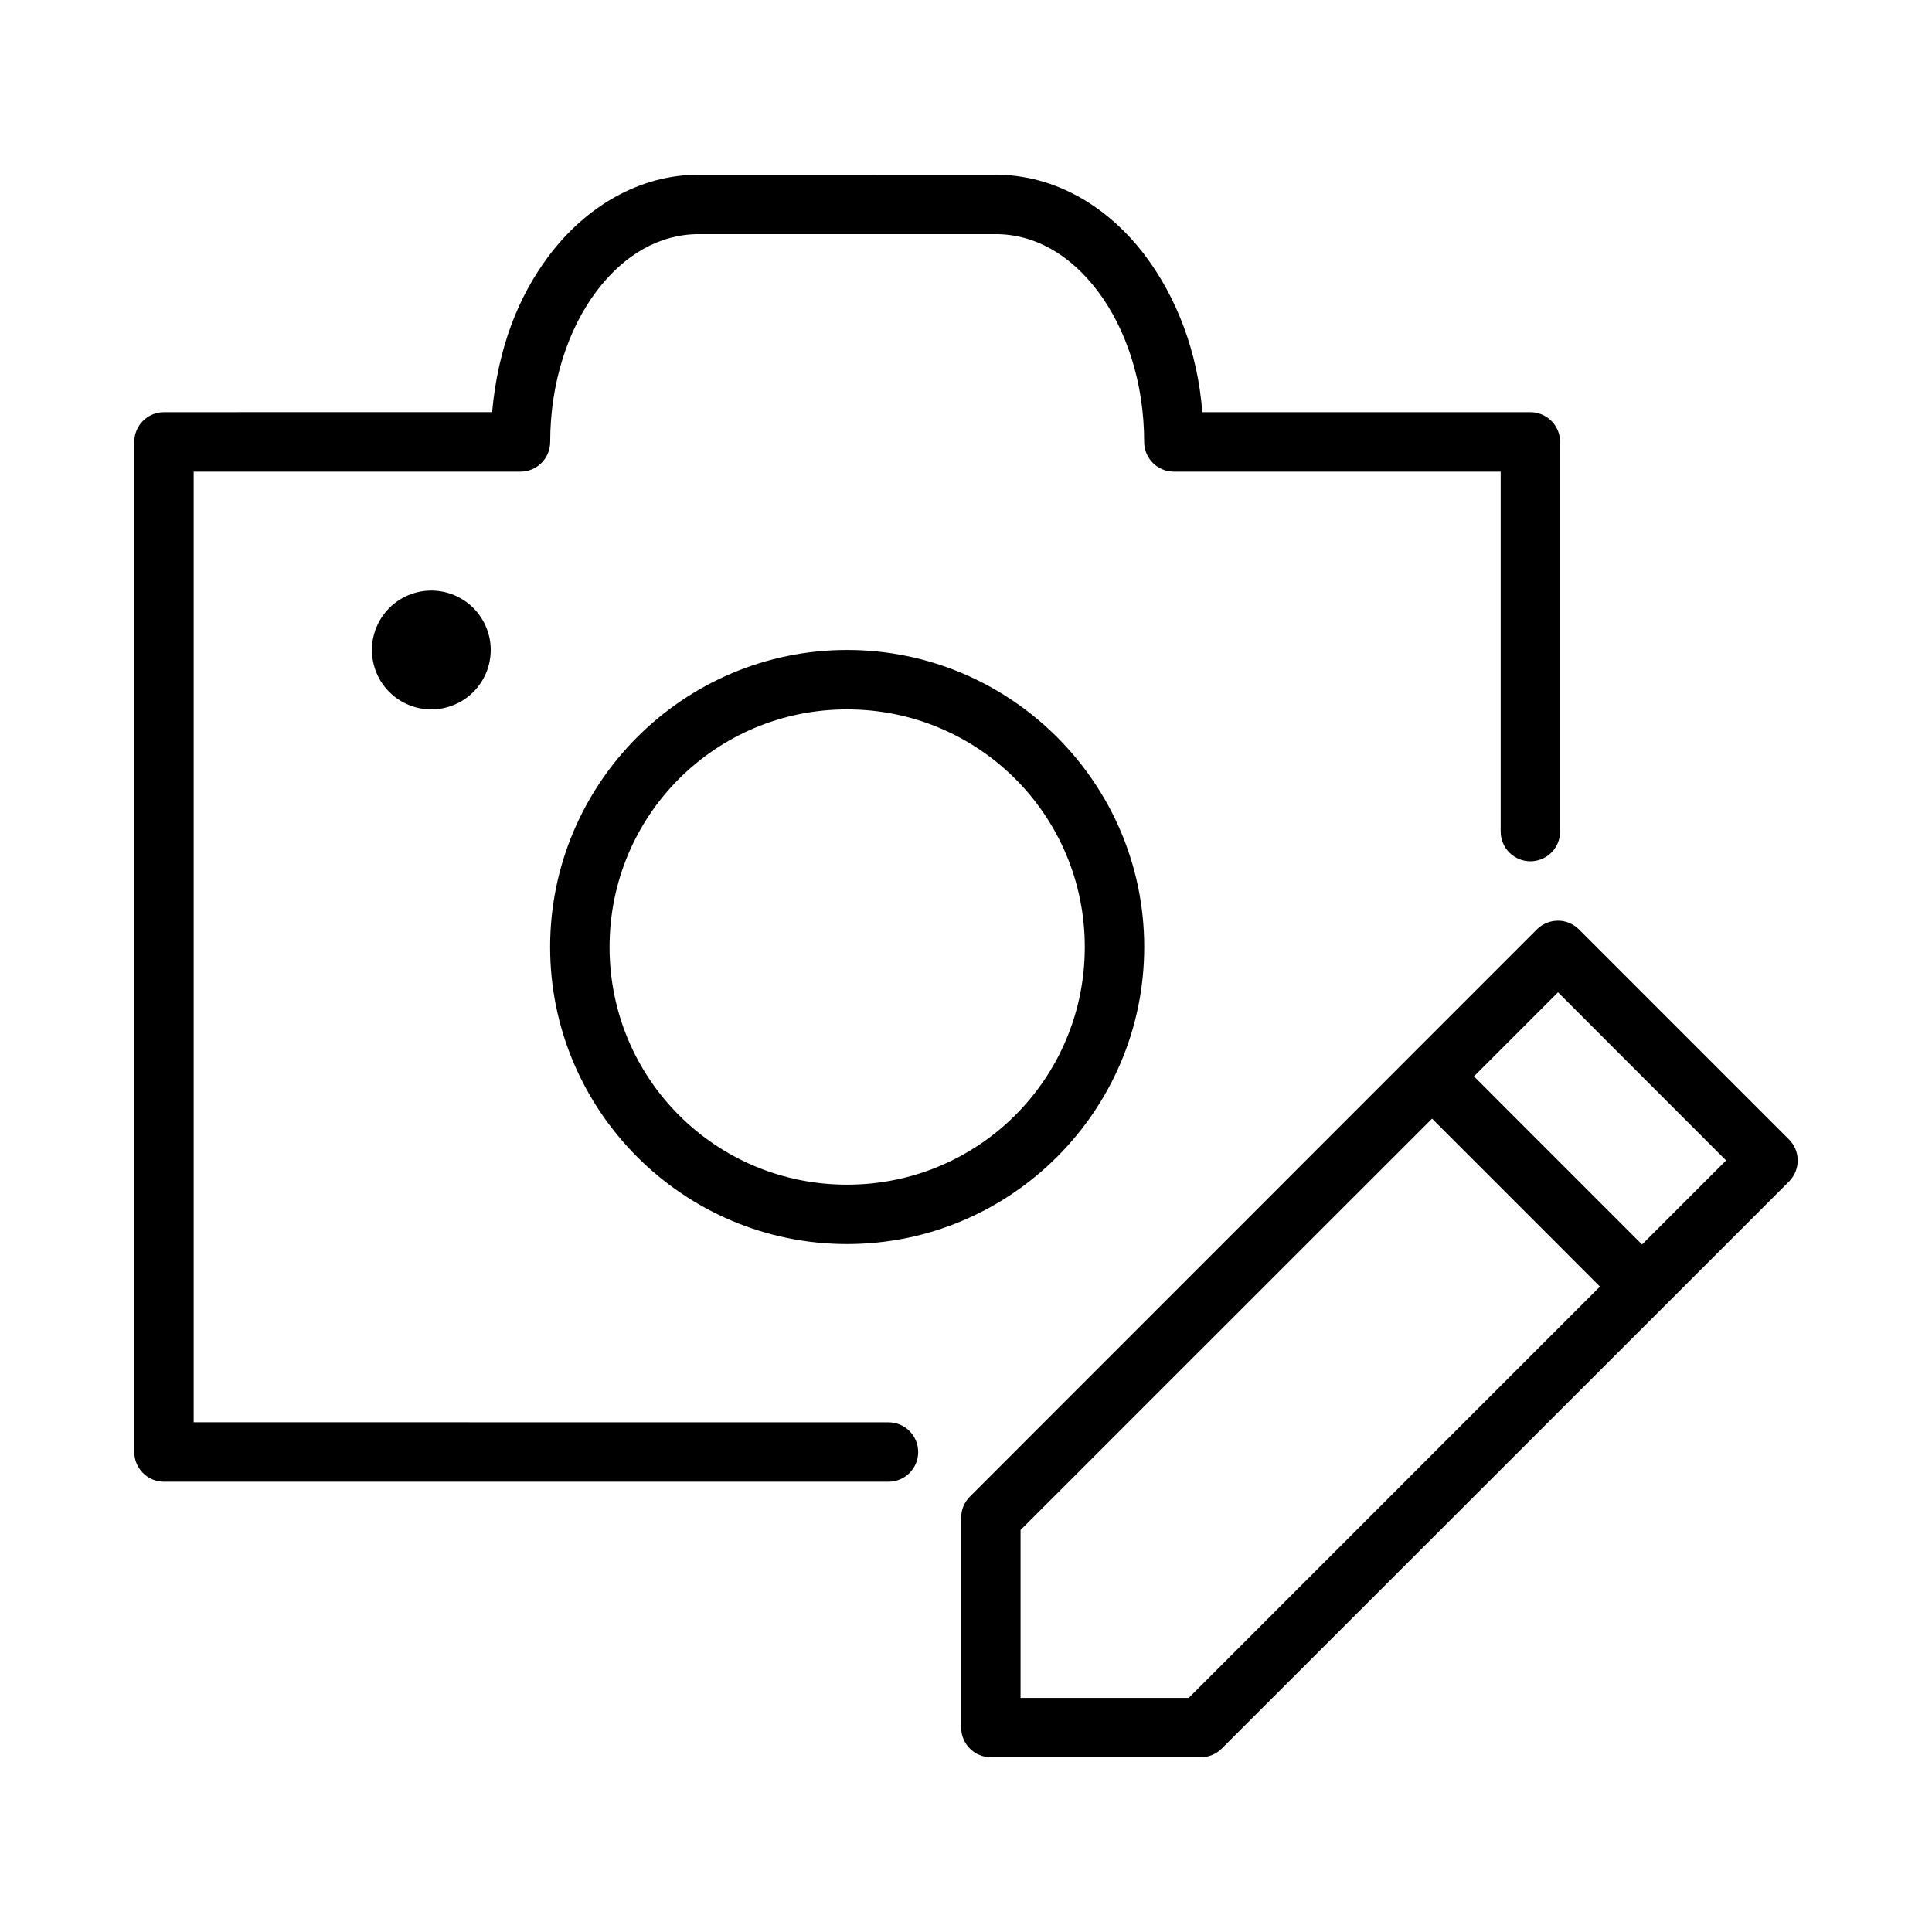
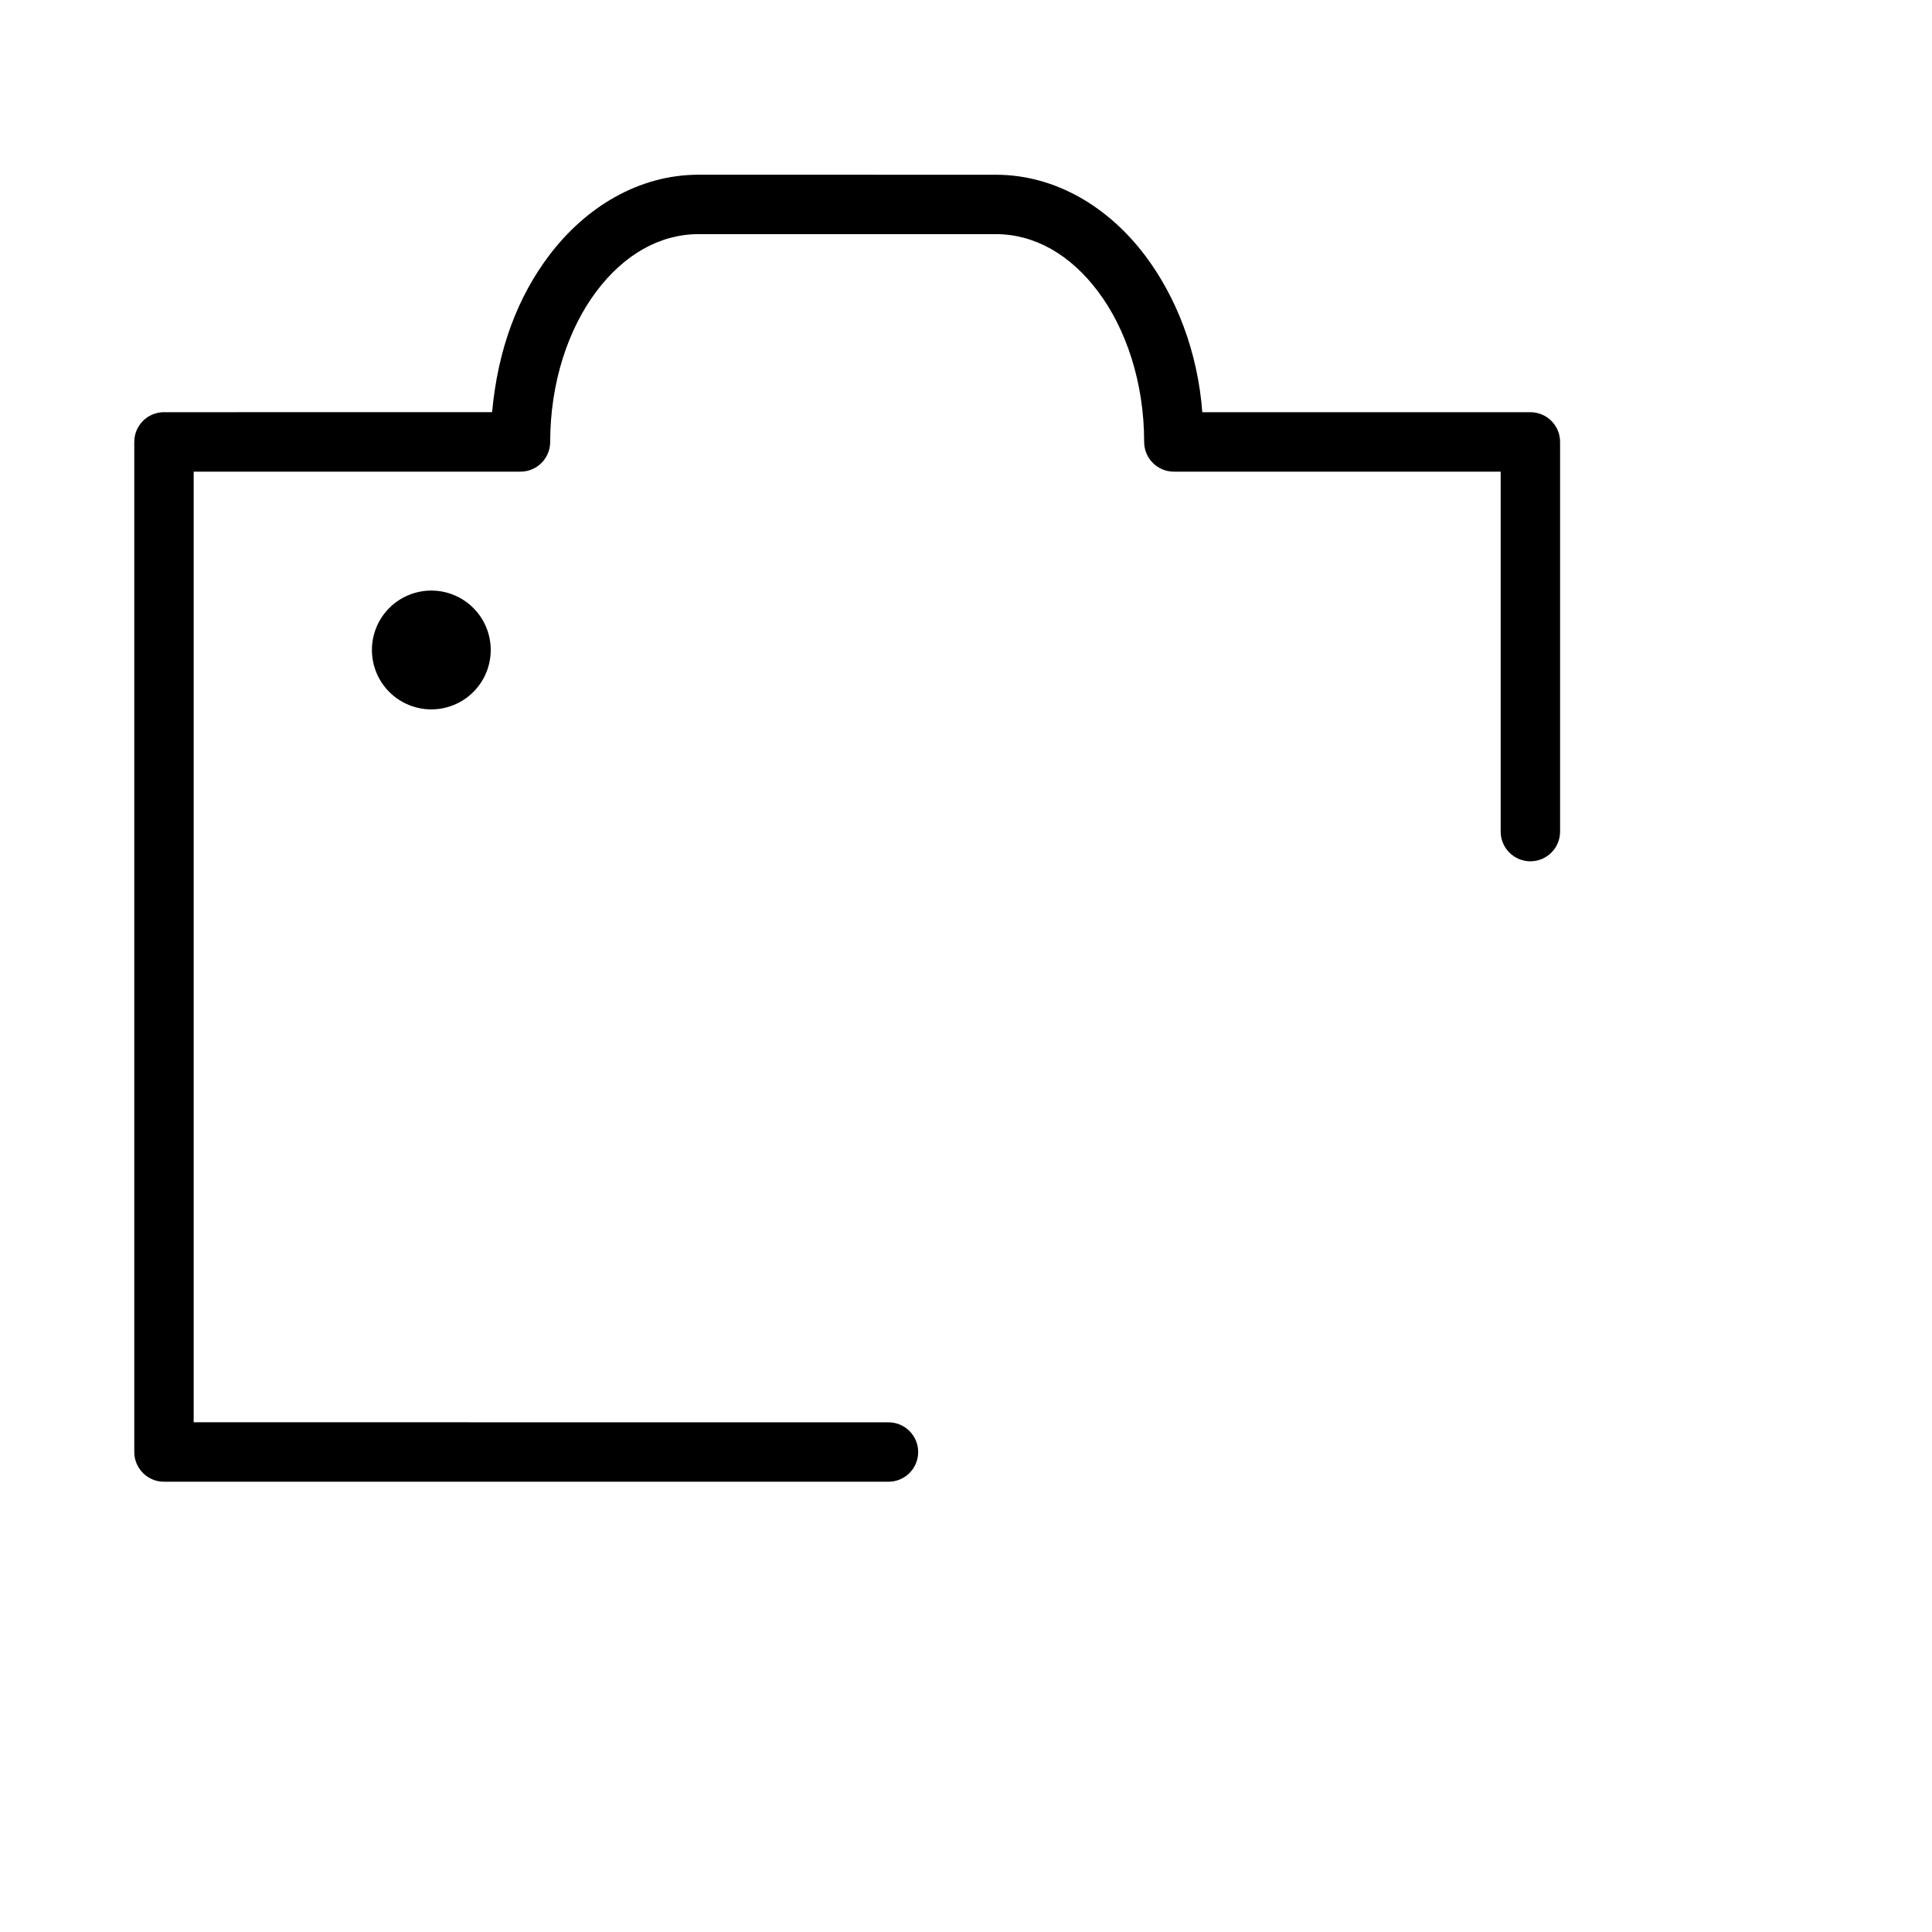
<svg xmlns="http://www.w3.org/2000/svg" fill="#000000" width="800px" height="800px" version="1.1" viewBox="144 144 512 512">
  <g>
-     <path d="m556.77 388c-2.055 0.02-4.019 0.844-5.473 2.289-50.082 50.125-100.14 100.2-150.26 150.32-1.484 1.477-2.32 3.484-2.32 5.582v55.66c0.016 4.348 3.555 7.859 7.902 7.84h55.656c2.074-0.016 4.059-0.852 5.519-2.32 50.113-50.082 100.23-100.17 150.32-150.27 3.074-3.086 3.059-8.082-0.031-11.148l-55.641-55.645c-1.5-1.508-3.547-2.344-5.672-2.32zm0.121 18.973 44.543 44.559-22.277 22.277-44.543-44.559zm-33.379 33.473 44.496 44.512-108.99 109h-44.559v-44.496z" />
-     <path d="m368.48 316.25c-43.387 0-78.691 35.348-78.691 78.719s35.305 78.719 78.691 78.719 78.75-35.348 78.75-78.719-35.359-78.719-78.75-78.719zm0 15.746c34.879 0 63 28.109 63 62.977 0 34.863-28.121 62.977-63 62.977s-62.941-28.109-62.941-62.977c0-34.867 28.062-62.977 62.941-62.977z" />
    <path d="m274.05 316.25c0 4.176-1.66 8.18-4.613 11.133s-6.957 4.613-11.133 4.613c-4.176 0-8.18-1.66-11.133-4.613s-4.609-6.957-4.609-11.133c0-4.176 1.656-8.18 4.609-11.133s6.957-4.609 11.133-4.609c4.176 0 8.18 1.656 11.133 4.609s4.613 6.957 4.613 11.133z" />
    <path d="m329.15 190.3c-15.898 0-30.051 8.629-39.746 21.555-8.141 10.855-13.449 24.492-14.992 41.375l-86.926 0.004c-4.371-0.016-7.918 3.531-7.902 7.902v267.68c0.016 4.348 3.555 7.875 7.902 7.856h191.97c4.348 0 7.871-3.523 7.871-7.871 0-4.348-3.523-7.871-7.871-7.871l-184.13-0.016v-251.92h86.578c4.348 0.016 7.887-3.508 7.902-7.856 0-15.859 4.828-30.027 12.207-39.867 7.379-9.84 16.871-15.223 27.137-15.223h78.734c10.266 0 19.742 5.383 27.121 15.223 7.379 9.84 12.207 24.008 12.207 39.867 0.016 4.348 3.555 7.875 7.902 7.856h86.578v95.387h0.004c0 2.086 0.828 4.09 2.305 5.566 1.477 1.477 3.477 2.305 5.566 2.305 2.086 0 4.09-0.828 5.566-2.305 1.477-1.477 2.305-3.481 2.305-5.566v-103.24c0.016-4.371-3.531-7.918-7.902-7.902h-86.914c-1.219-16.117-6.91-30.516-15.051-41.375-9.695-12.93-23.785-21.555-39.684-21.555z" />
  </g>
</svg>